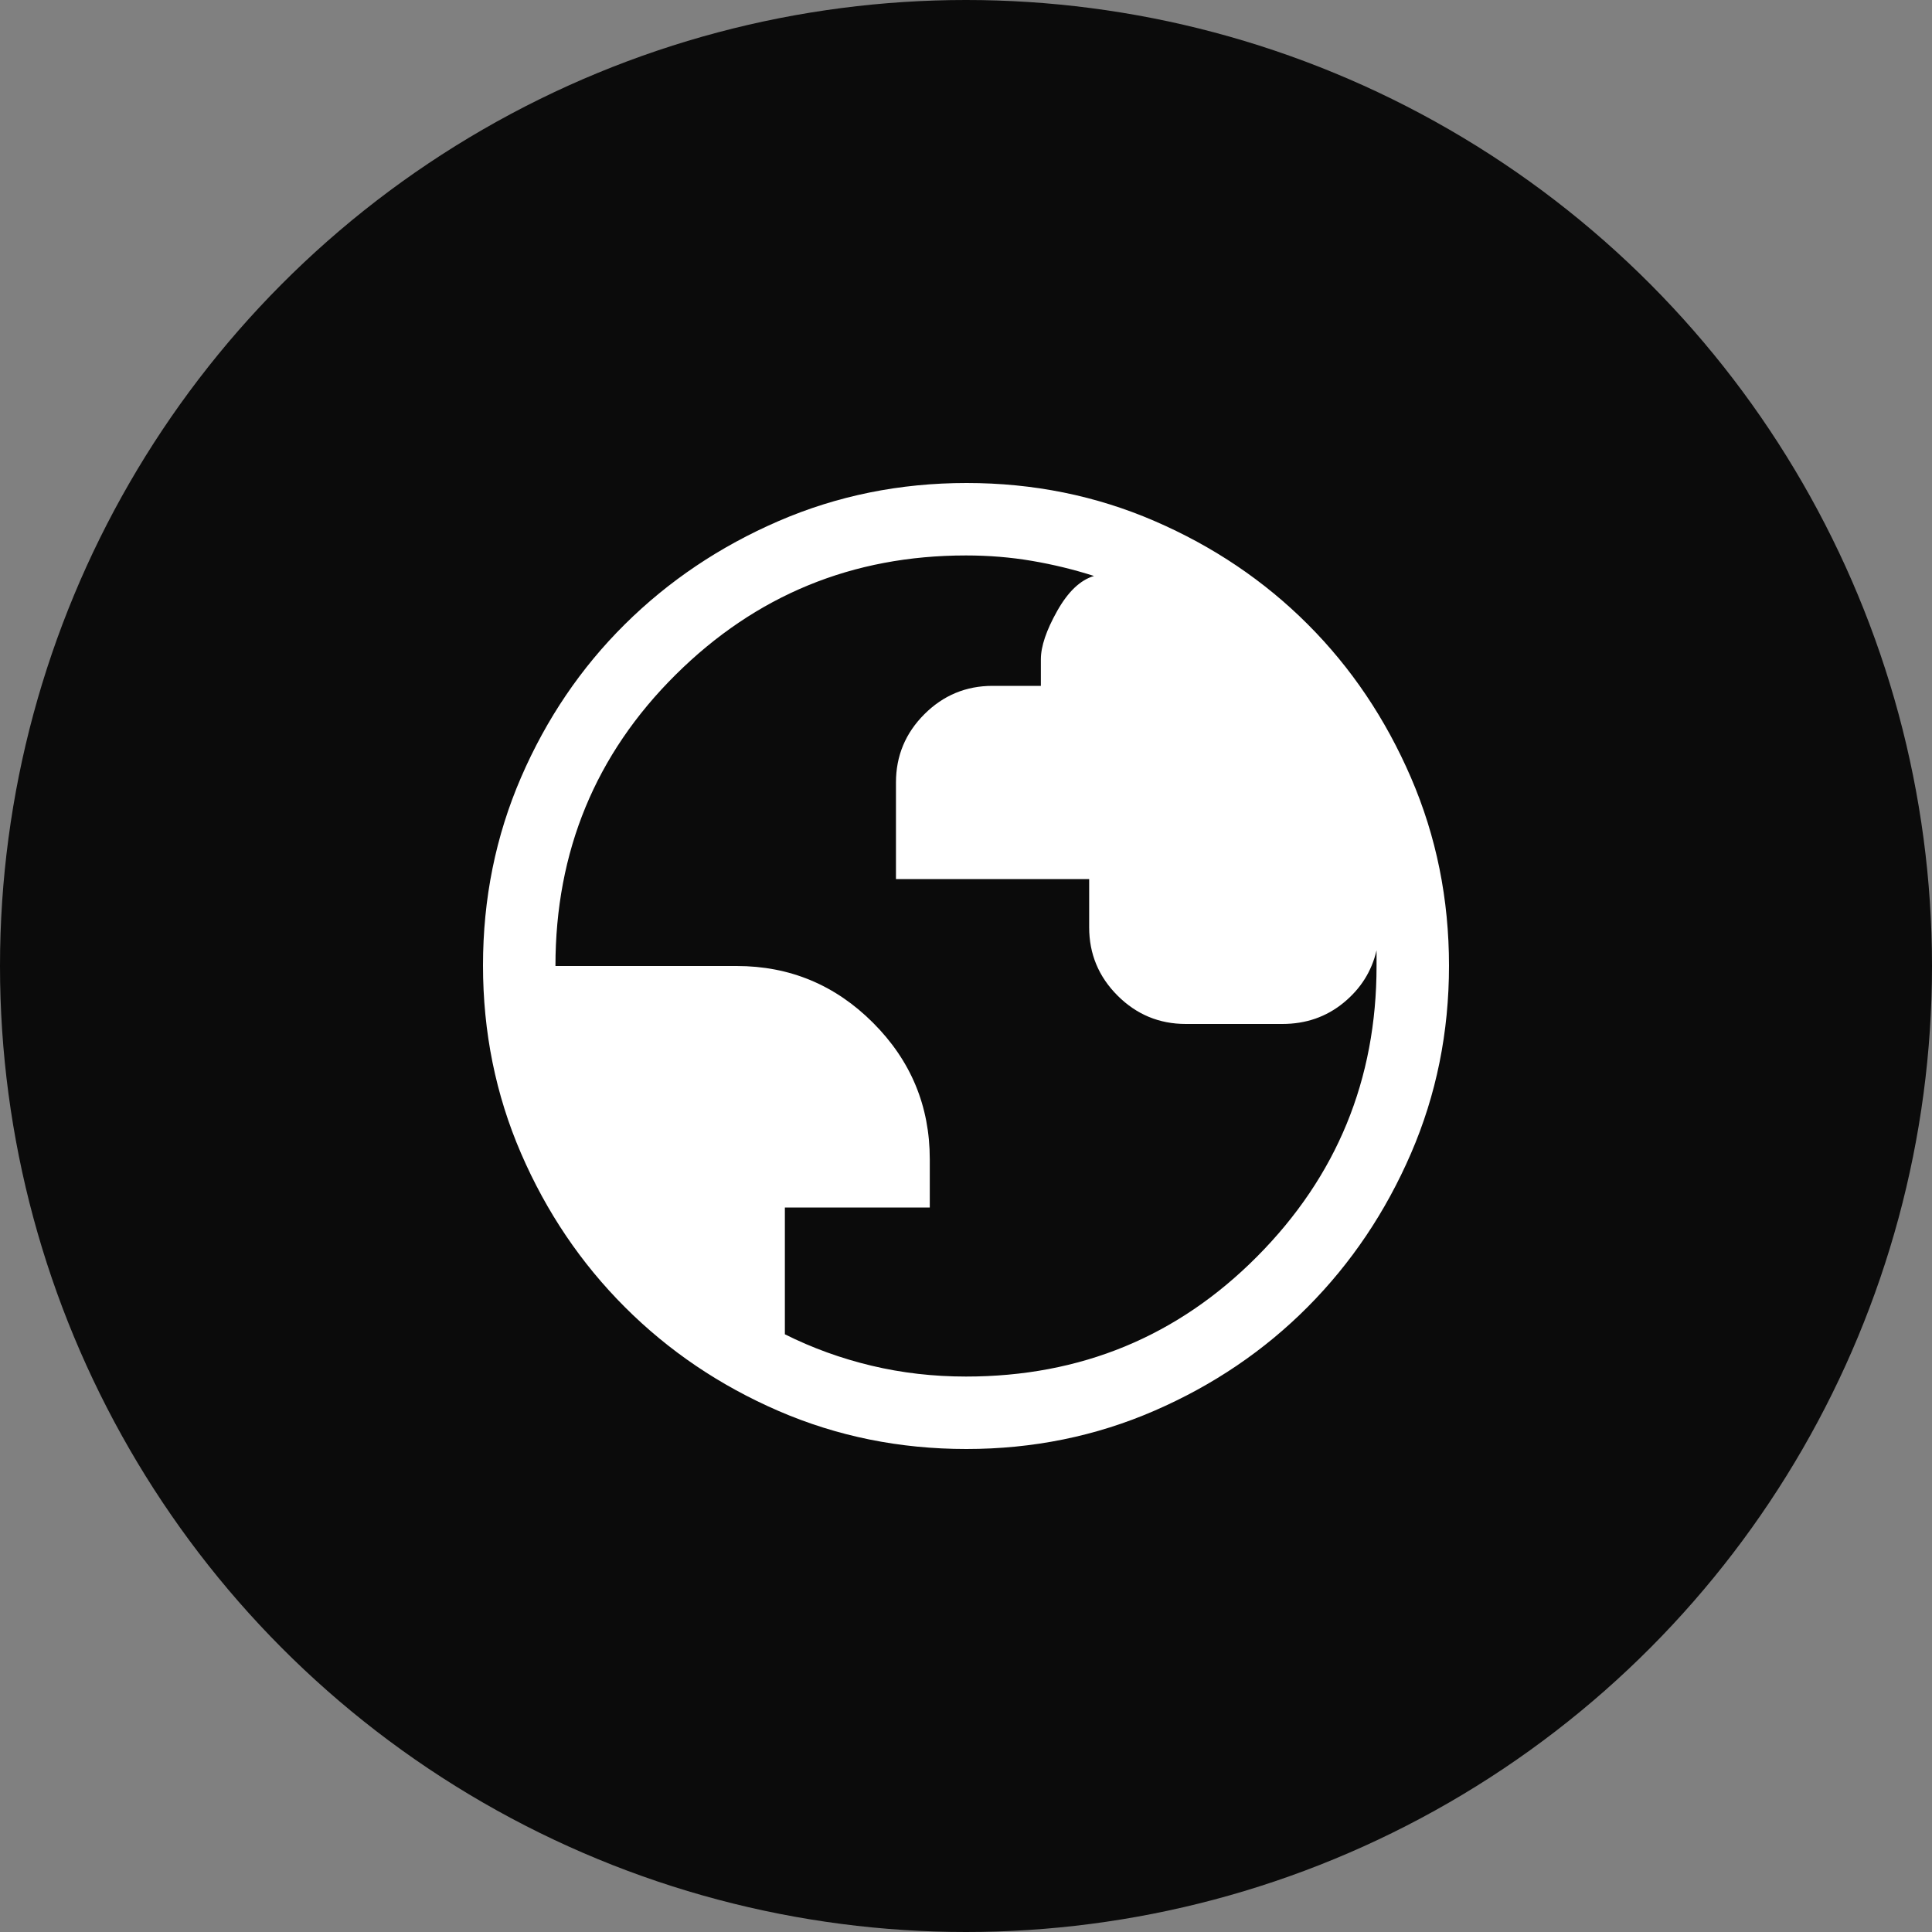
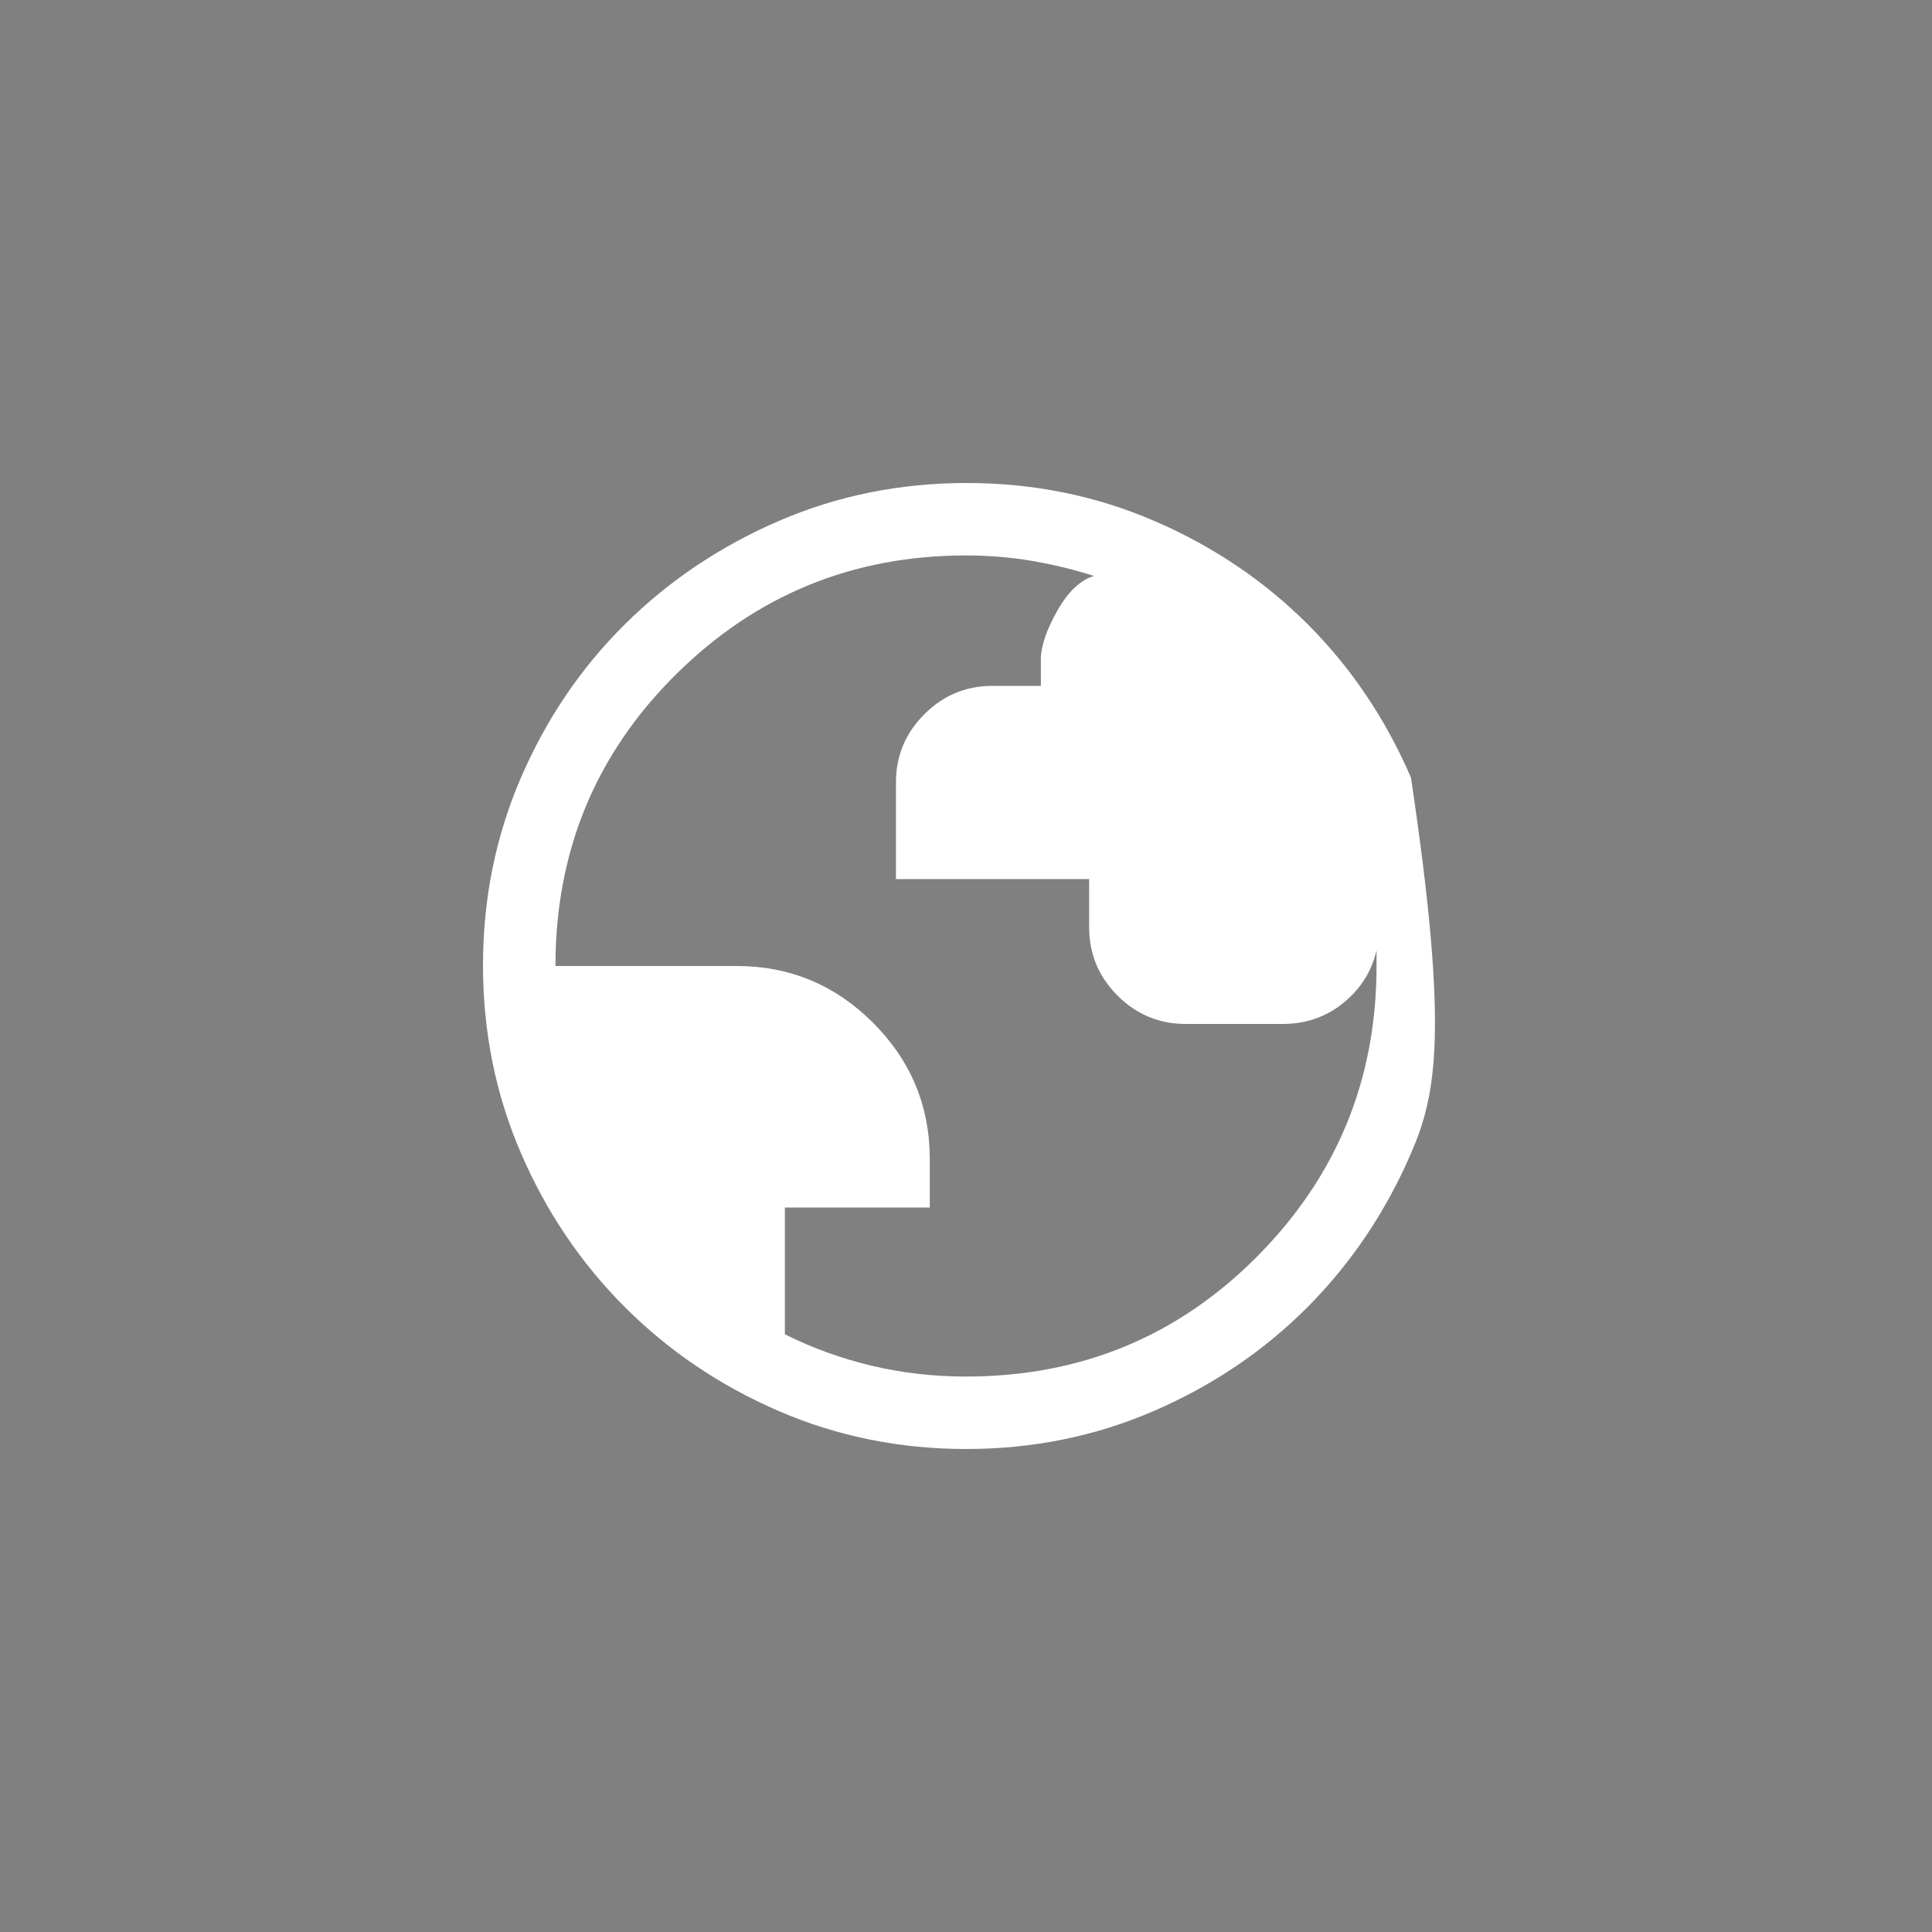
<svg xmlns="http://www.w3.org/2000/svg" width="80" height="80" viewBox="0 0 80 80" fill="none">
  <rect x="0" y="0" width="80" height="80" fill="#808080" stroke="none" />
-   <circle cx="40" cy="40" r="40" fill="#0B0B0B" />
-   <path d="M40.013 60C37.255 60 34.664 59.475 32.238 58.425C29.813 57.375 27.692 55.942 25.875 54.125C24.058 52.308 22.625 50.186 21.575 47.758C20.525 45.33 20 42.736 20 39.975C20 37.214 20.525 34.62 21.575 32.192C22.625 29.764 24.058 27.65 25.875 25.85C27.692 24.05 29.814 22.625 32.242 21.575C34.67 20.525 37.264 20 40.025 20C42.786 20 45.38 20.525 47.808 21.575C50.236 22.625 52.35 24.05 54.15 25.85C55.95 27.65 57.375 29.767 58.425 32.2C59.475 34.633 60 37.229 60 39.987C60 42.745 59.475 45.336 58.425 47.762C57.375 50.187 55.95 52.305 54.15 54.116C52.35 55.926 50.233 57.36 47.8 58.416C45.367 59.472 42.771 60 40.013 60ZM40 57C44.746 57 48.766 55.342 52.059 52.025C55.353 48.708 57 44.7 57 40V39.35C56.8 40.217 56.343 40.942 55.63 41.525C54.916 42.108 54.073 42.4 53.1 42.4H49.1C48 42.4 47.058 42.008 46.275 41.225C45.492 40.442 45.1 39.5 45.1 38.4V36.4H37.1V32.4C37.1 31.3 37.492 30.358 38.275 29.575C39.058 28.792 40 28.4 41.1 28.4H43.1V27.3C43.1 26.767 43.325 26.1 43.775 25.3C44.225 24.5 44.733 24.017 45.3 23.85C44.467 23.583 43.611 23.375 42.732 23.225C41.854 23.075 40.943 23 40 23C35.3 23 31.292 24.647 27.975 27.941C24.658 31.234 23 35.254 23 40H30.5C32.7 40 34.583 40.783 36.15 42.35C37.717 43.917 38.5 45.8 38.5 48V50H32.5V55.25C33.633 55.817 34.828 56.25 36.085 56.55C37.342 56.85 38.647 57 40 57Z" fill="white" />
+   <path d="M40.013 60C37.255 60 34.664 59.475 32.238 58.425C29.813 57.375 27.692 55.942 25.875 54.125C24.058 52.308 22.625 50.186 21.575 47.758C20.525 45.33 20 42.736 20 39.975C20 37.214 20.525 34.62 21.575 32.192C22.625 29.764 24.058 27.65 25.875 25.85C27.692 24.05 29.814 22.625 32.242 21.575C34.67 20.525 37.264 20 40.025 20C42.786 20 45.38 20.525 47.808 21.575C50.236 22.625 52.35 24.05 54.15 25.85C55.95 27.65 57.375 29.767 58.425 32.2C60 42.745 59.475 45.336 58.425 47.762C57.375 50.187 55.95 52.305 54.15 54.116C52.35 55.926 50.233 57.36 47.8 58.416C45.367 59.472 42.771 60 40.013 60ZM40 57C44.746 57 48.766 55.342 52.059 52.025C55.353 48.708 57 44.7 57 40V39.35C56.8 40.217 56.343 40.942 55.63 41.525C54.916 42.108 54.073 42.4 53.1 42.4H49.1C48 42.4 47.058 42.008 46.275 41.225C45.492 40.442 45.1 39.5 45.1 38.4V36.4H37.1V32.4C37.1 31.3 37.492 30.358 38.275 29.575C39.058 28.792 40 28.4 41.1 28.4H43.1V27.3C43.1 26.767 43.325 26.1 43.775 25.3C44.225 24.5 44.733 24.017 45.3 23.85C44.467 23.583 43.611 23.375 42.732 23.225C41.854 23.075 40.943 23 40 23C35.3 23 31.292 24.647 27.975 27.941C24.658 31.234 23 35.254 23 40H30.5C32.7 40 34.583 40.783 36.15 42.35C37.717 43.917 38.5 45.8 38.5 48V50H32.5V55.25C33.633 55.817 34.828 56.25 36.085 56.55C37.342 56.85 38.647 57 40 57Z" fill="white" />
</svg>